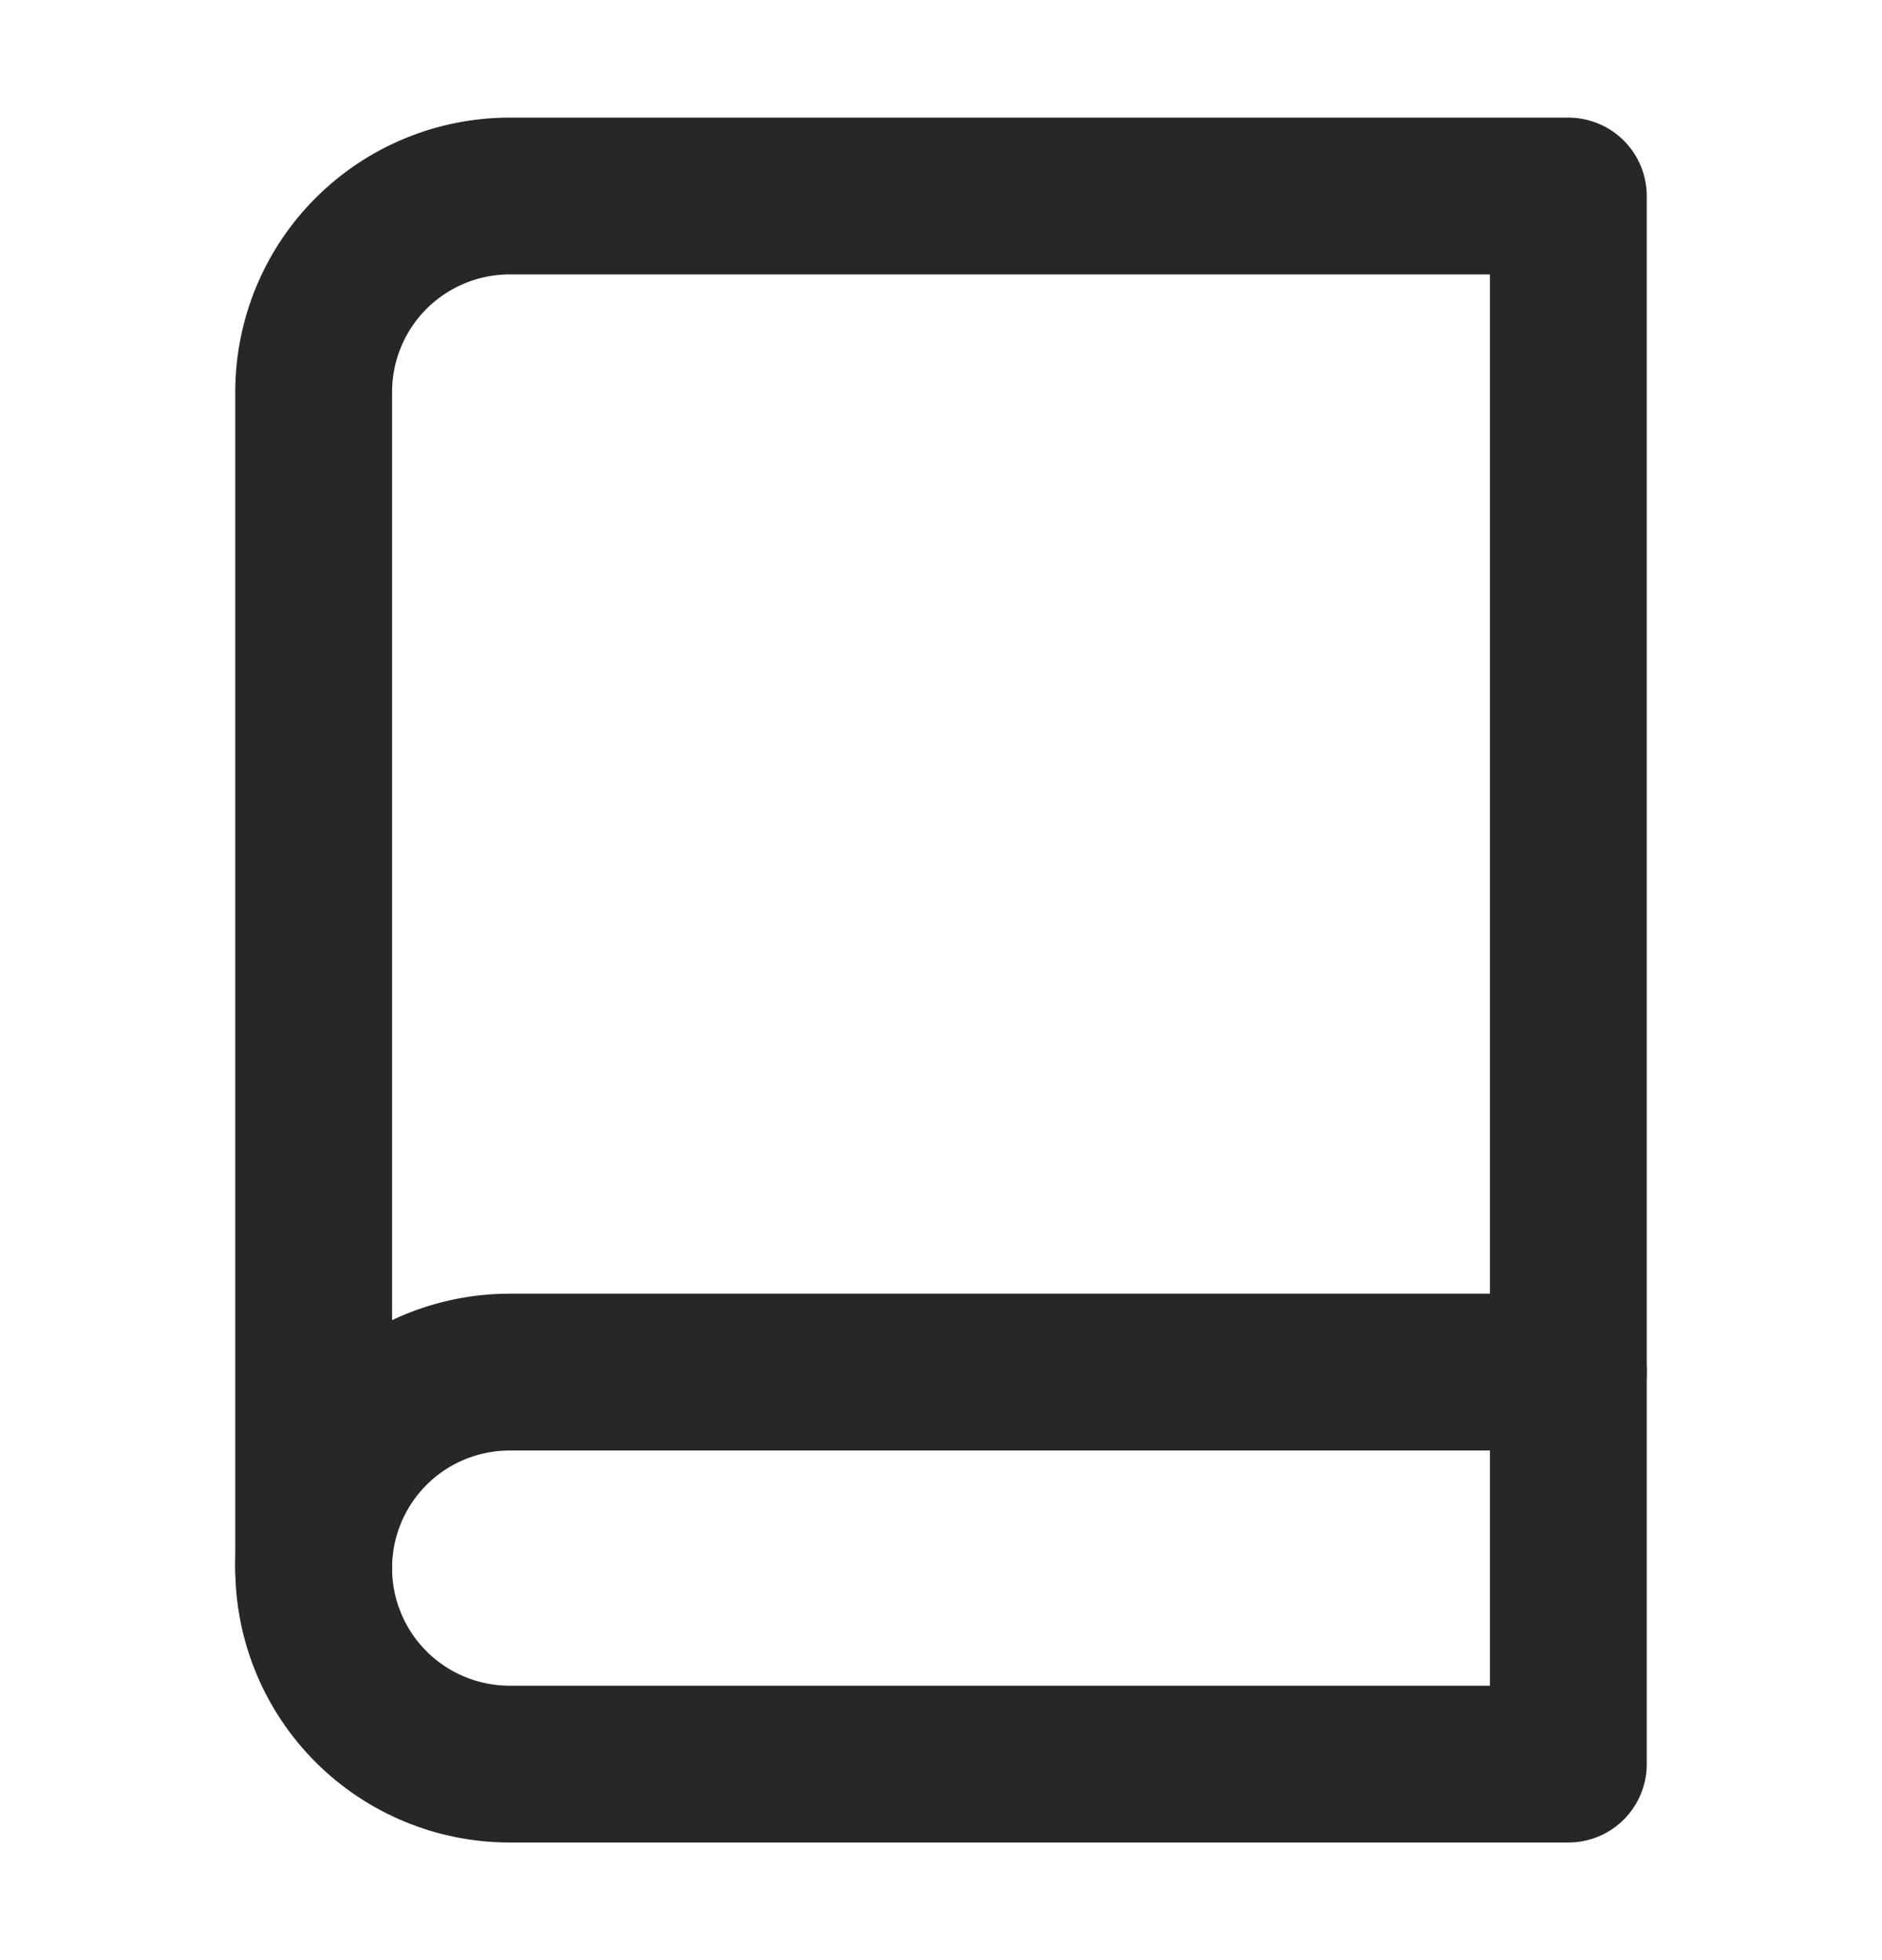
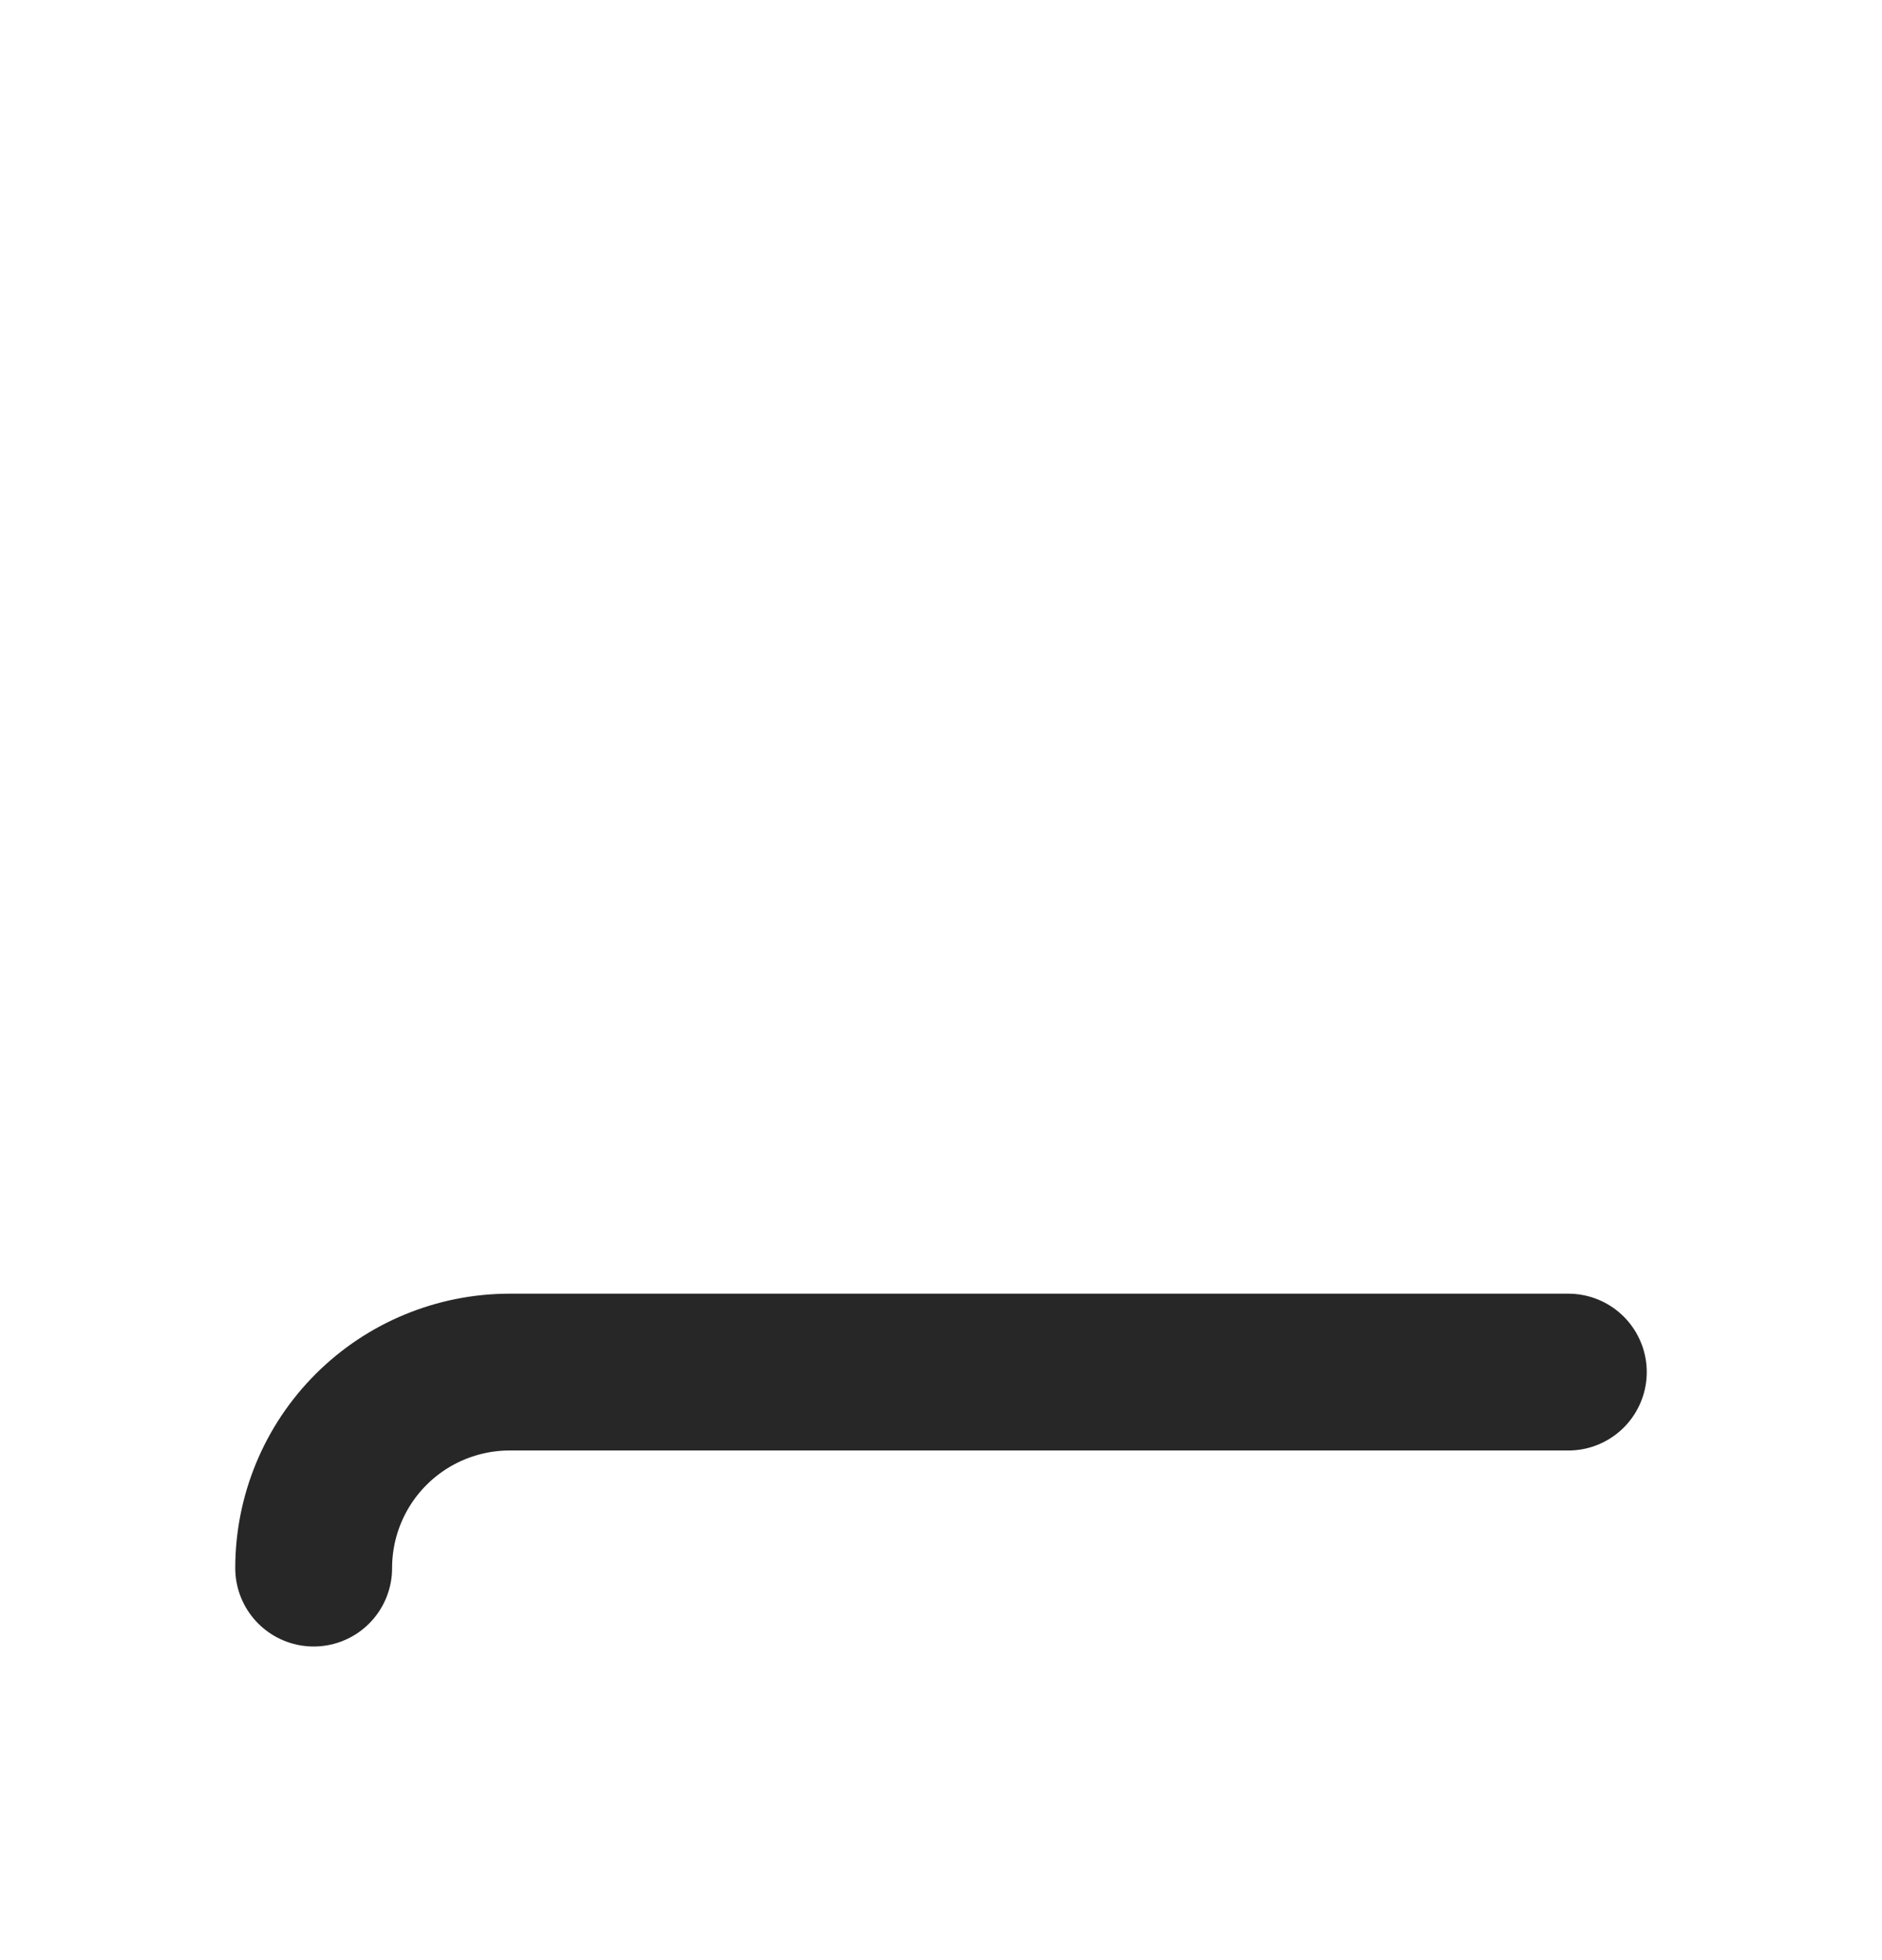
<svg xmlns="http://www.w3.org/2000/svg" width="24" height="25" viewBox="0 0 24 25" fill="none">
  <path d="M4 20C4 19.337 4.263 18.701 4.732 18.232C5.201 17.763 5.837 17.5 6.5 17.5H20" stroke="#272727" stroke-width="2" stroke-linecap="round" stroke-linejoin="round" />
-   <path d="M6.5 2.5H20V22.5H6.5C5.837 22.5 5.201 22.237 4.732 21.768C4.263 21.299 4 20.663 4 20V5C4 4.337 4.263 3.701 4.732 3.232C5.201 2.763 5.837 2.5 6.5 2.5Z" stroke="#272727" stroke-width="2" stroke-linecap="round" stroke-linejoin="round" />
</svg>